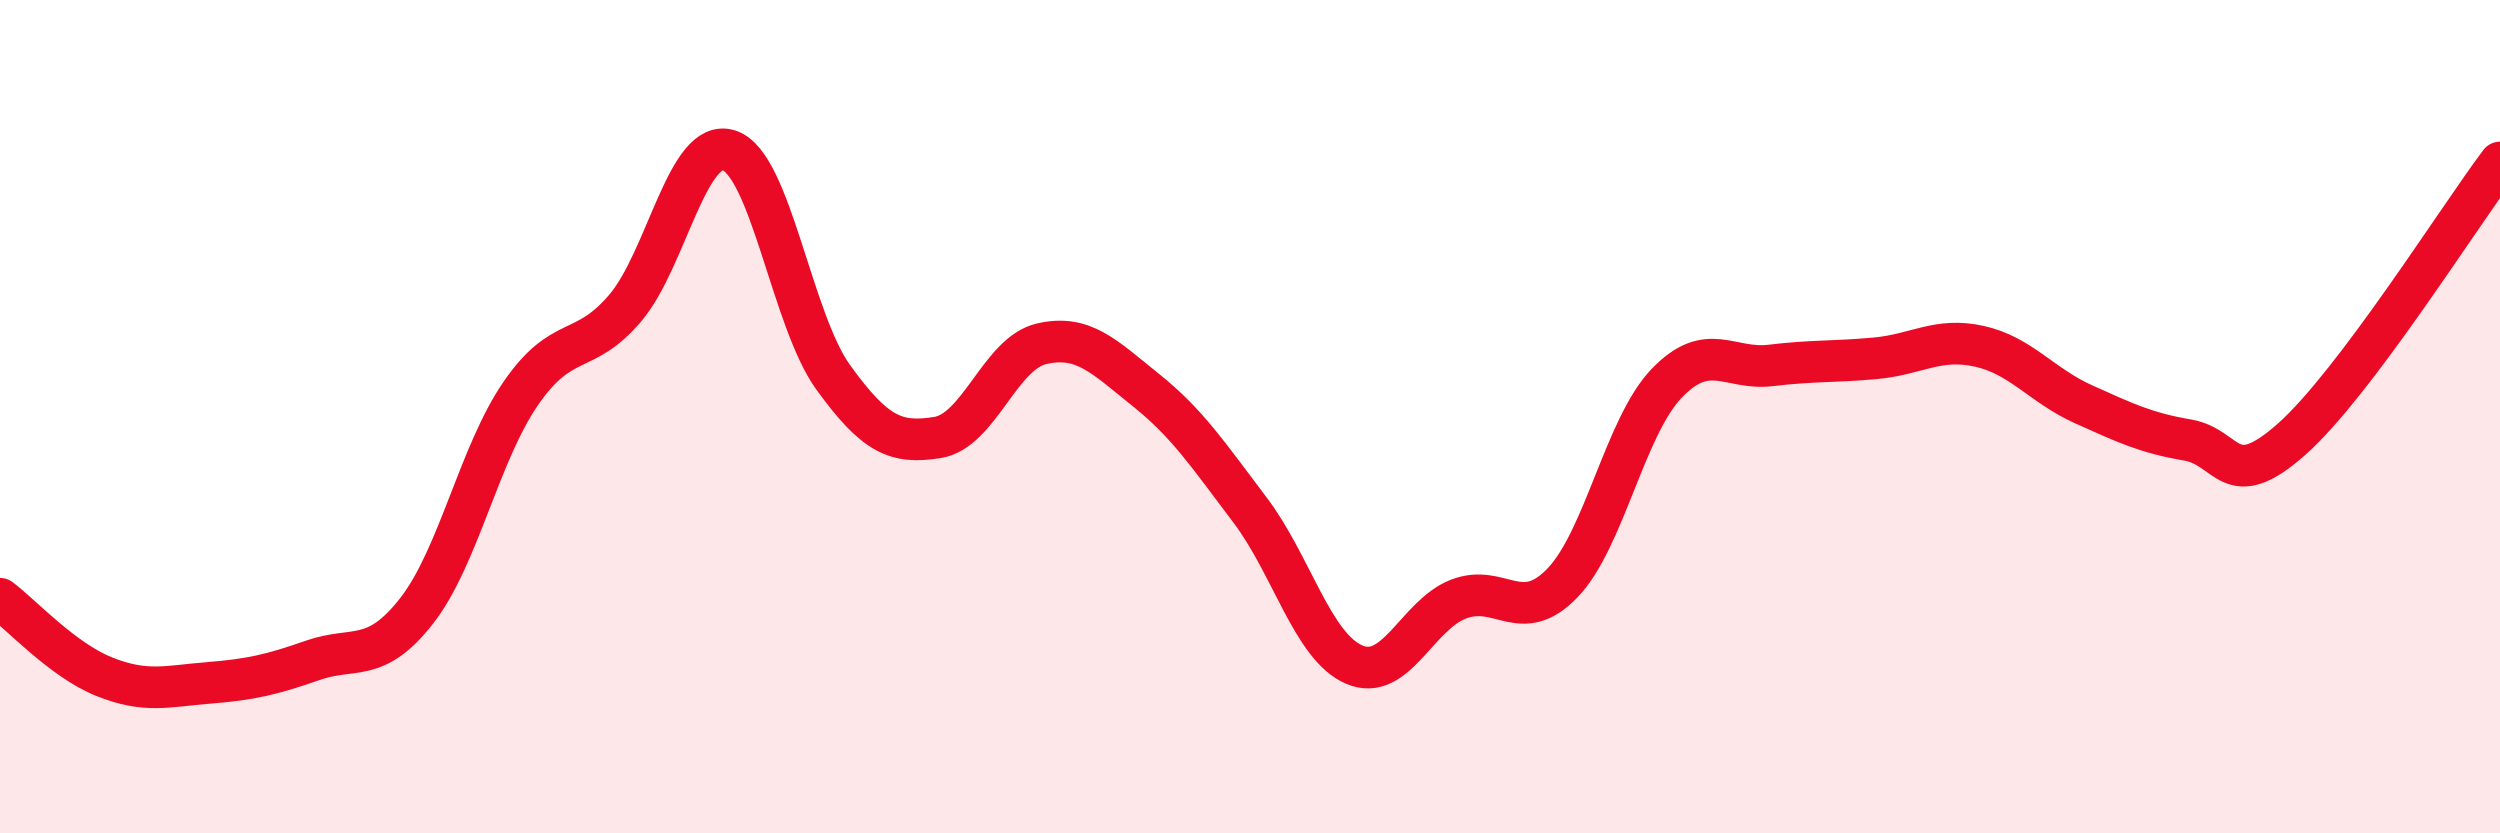
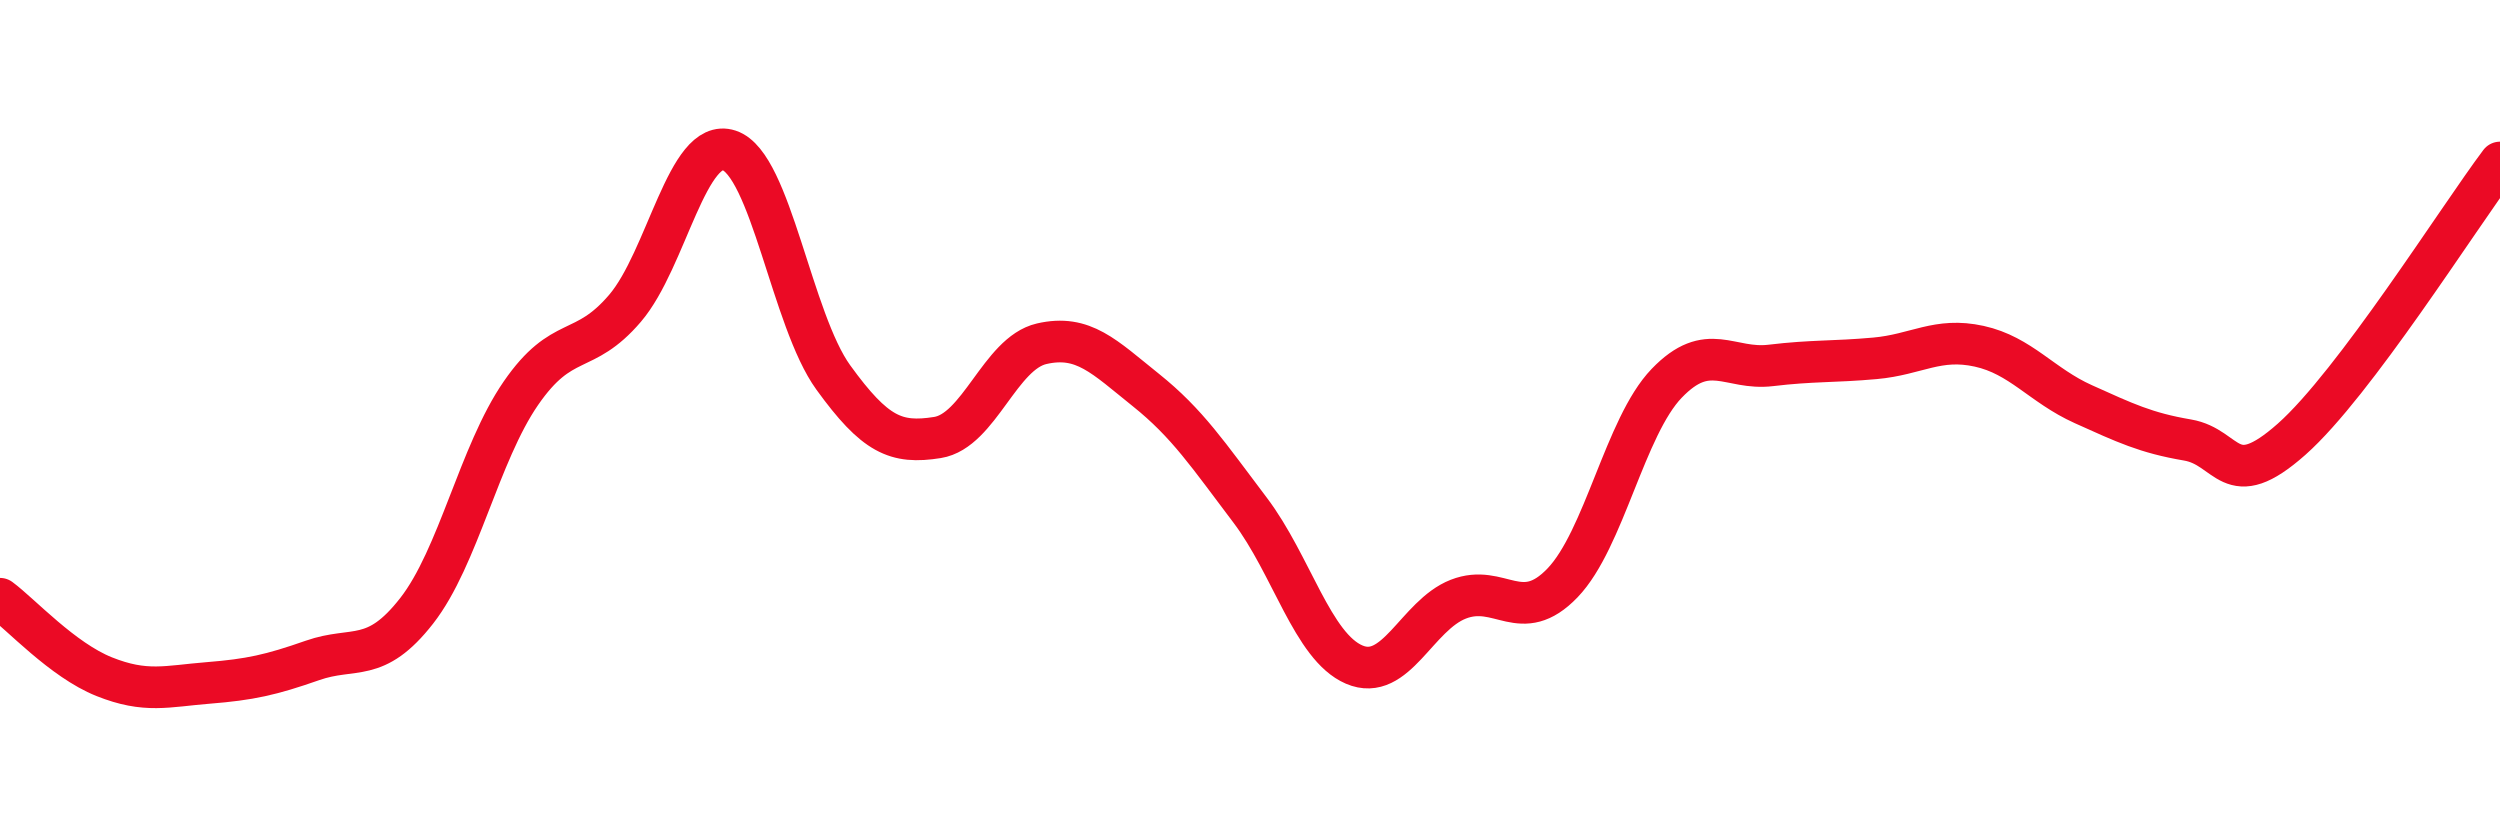
<svg xmlns="http://www.w3.org/2000/svg" width="60" height="20" viewBox="0 0 60 20">
-   <path d="M 0,14.37 C 0.5,14.74 1.5,15.84 2.5,16.24 C 3.5,16.64 4,16.47 5,16.39 C 6,16.31 6.5,16.2 7.5,15.85 C 8.5,15.5 9,15.94 10,14.66 C 11,13.38 11.5,10.89 12.5,9.44 C 13.5,7.99 14,8.57 15,7.4 C 16,6.23 16.5,3.28 17.5,3.61 C 18.5,3.94 19,7.68 20,9.06 C 21,10.44 21.5,10.66 22.5,10.5 C 23.5,10.34 24,8.48 25,8.25 C 26,8.02 26.5,8.56 27.5,9.36 C 28.5,10.16 29,10.92 30,12.24 C 31,13.56 31.5,15.52 32.5,15.95 C 33.5,16.38 34,14.77 35,14.38 C 36,13.99 36.5,15.03 37.5,13.99 C 38.5,12.95 39,10.24 40,9.2 C 41,8.16 41.5,8.89 42.5,8.77 C 43.5,8.65 44,8.69 45,8.6 C 46,8.51 46.5,8.09 47.5,8.31 C 48.5,8.53 49,9.25 50,9.7 C 51,10.15 51.5,10.39 52.5,10.56 C 53.5,10.73 53.5,11.87 55,10.54 C 56.5,9.21 59,5.23 60,3.9L60 20L0 20Z" fill="#EB0A25" opacity="0.1" stroke-linecap="round" stroke-linejoin="round" />
  <path d="M 0,14.37 C 0.5,14.74 1.5,15.84 2.5,16.24 C 3.5,16.64 4,16.47 5,16.39 C 6,16.31 6.5,16.2 7.5,15.85 C 8.5,15.5 9,15.94 10,14.66 C 11,13.38 11.5,10.89 12.5,9.44 C 13.5,7.99 14,8.57 15,7.4 C 16,6.23 16.5,3.28 17.5,3.61 C 18.5,3.94 19,7.68 20,9.06 C 21,10.44 21.5,10.66 22.5,10.5 C 23.5,10.34 24,8.48 25,8.25 C 26,8.02 26.5,8.56 27.5,9.36 C 28.5,10.16 29,10.92 30,12.24 C 31,13.56 31.5,15.52 32.5,15.95 C 33.5,16.38 34,14.77 35,14.38 C 36,13.99 36.5,15.03 37.5,13.99 C 38.5,12.95 39,10.24 40,9.2 C 41,8.16 41.5,8.89 42.5,8.77 C 43.5,8.65 44,8.69 45,8.6 C 46,8.51 46.5,8.09 47.5,8.31 C 48.5,8.53 49,9.25 50,9.7 C 51,10.15 51.5,10.39 52.5,10.56 C 53.5,10.73 53.5,11.87 55,10.54 C 56.5,9.21 59,5.23 60,3.9" stroke="#EB0A25" stroke-width="1" fill="none" stroke-linecap="round" stroke-linejoin="round" />
</svg>